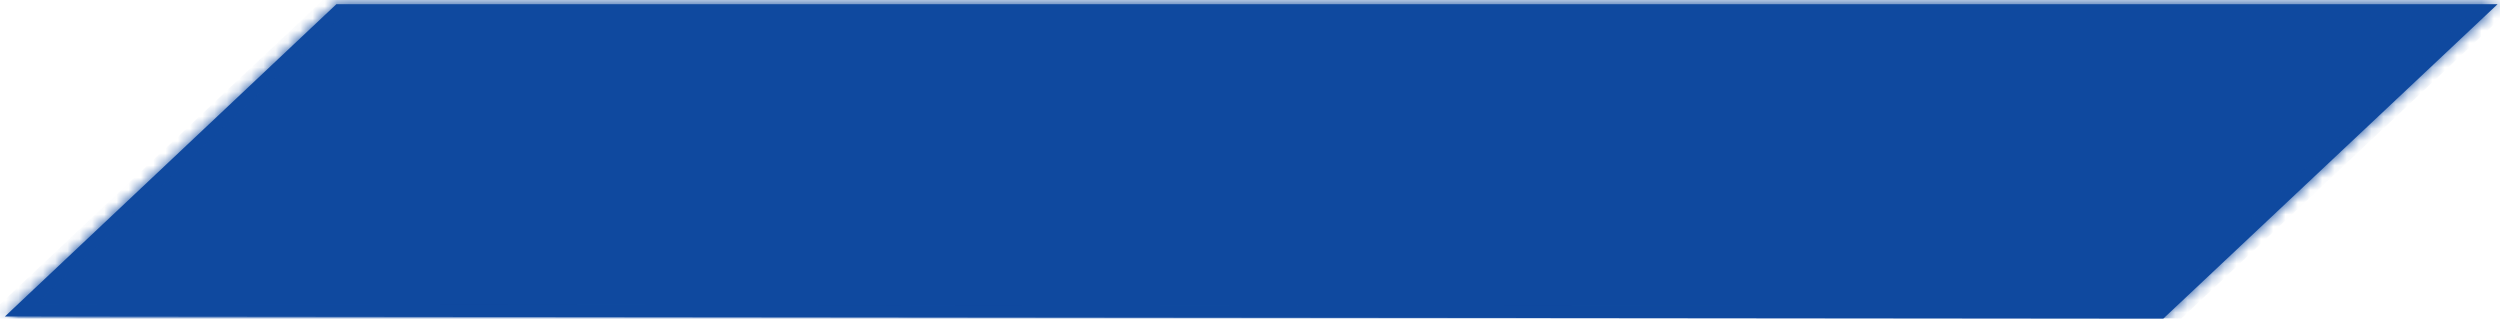
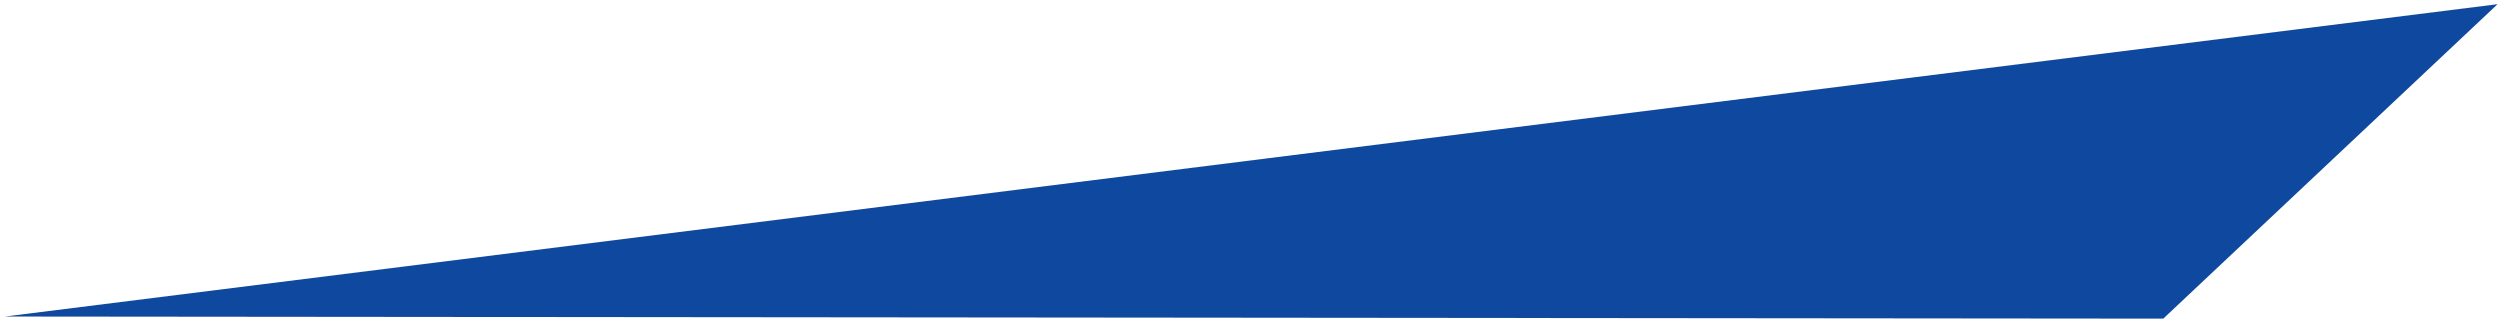
<svg xmlns="http://www.w3.org/2000/svg" version="1.1" width="204px" height="26px">
  <defs>
    <mask fill="white" id="clip10504">
      <path d="M 176.523 26  L 203.802 0.342  L 27.449 0.342  L 0.395 25.829  L 176.523 26  Z " fill-rule="evenodd" />
    </mask>
  </defs>
  <g transform="matrix(1 0 0 1 -1598 -570 )">
-     <path d="M 176.523 26  L 203.802 0.342  L 27.449 0.342  L 0.395 25.829  L 176.523 26  Z " fill-rule="nonzero" fill="#0f499f" stroke="none" transform="matrix(1 0 0 1 1598 570 )" />
-     <path d="M 176.523 26  L 203.802 0.342  L 27.449 0.342  L 0.395 25.829  L 176.523 26  Z " stroke-width="2" stroke="#0f499f" fill="none" transform="matrix(1 0 0 1 1598 570 )" mask="url(#clip10504)" />
+     <path d="M 176.523 26  L 203.802 0.342  L 0.395 25.829  L 176.523 26  Z " fill-rule="nonzero" fill="#0f499f" stroke="none" transform="matrix(1 0 0 1 1598 570 )" />
  </g>
</svg>